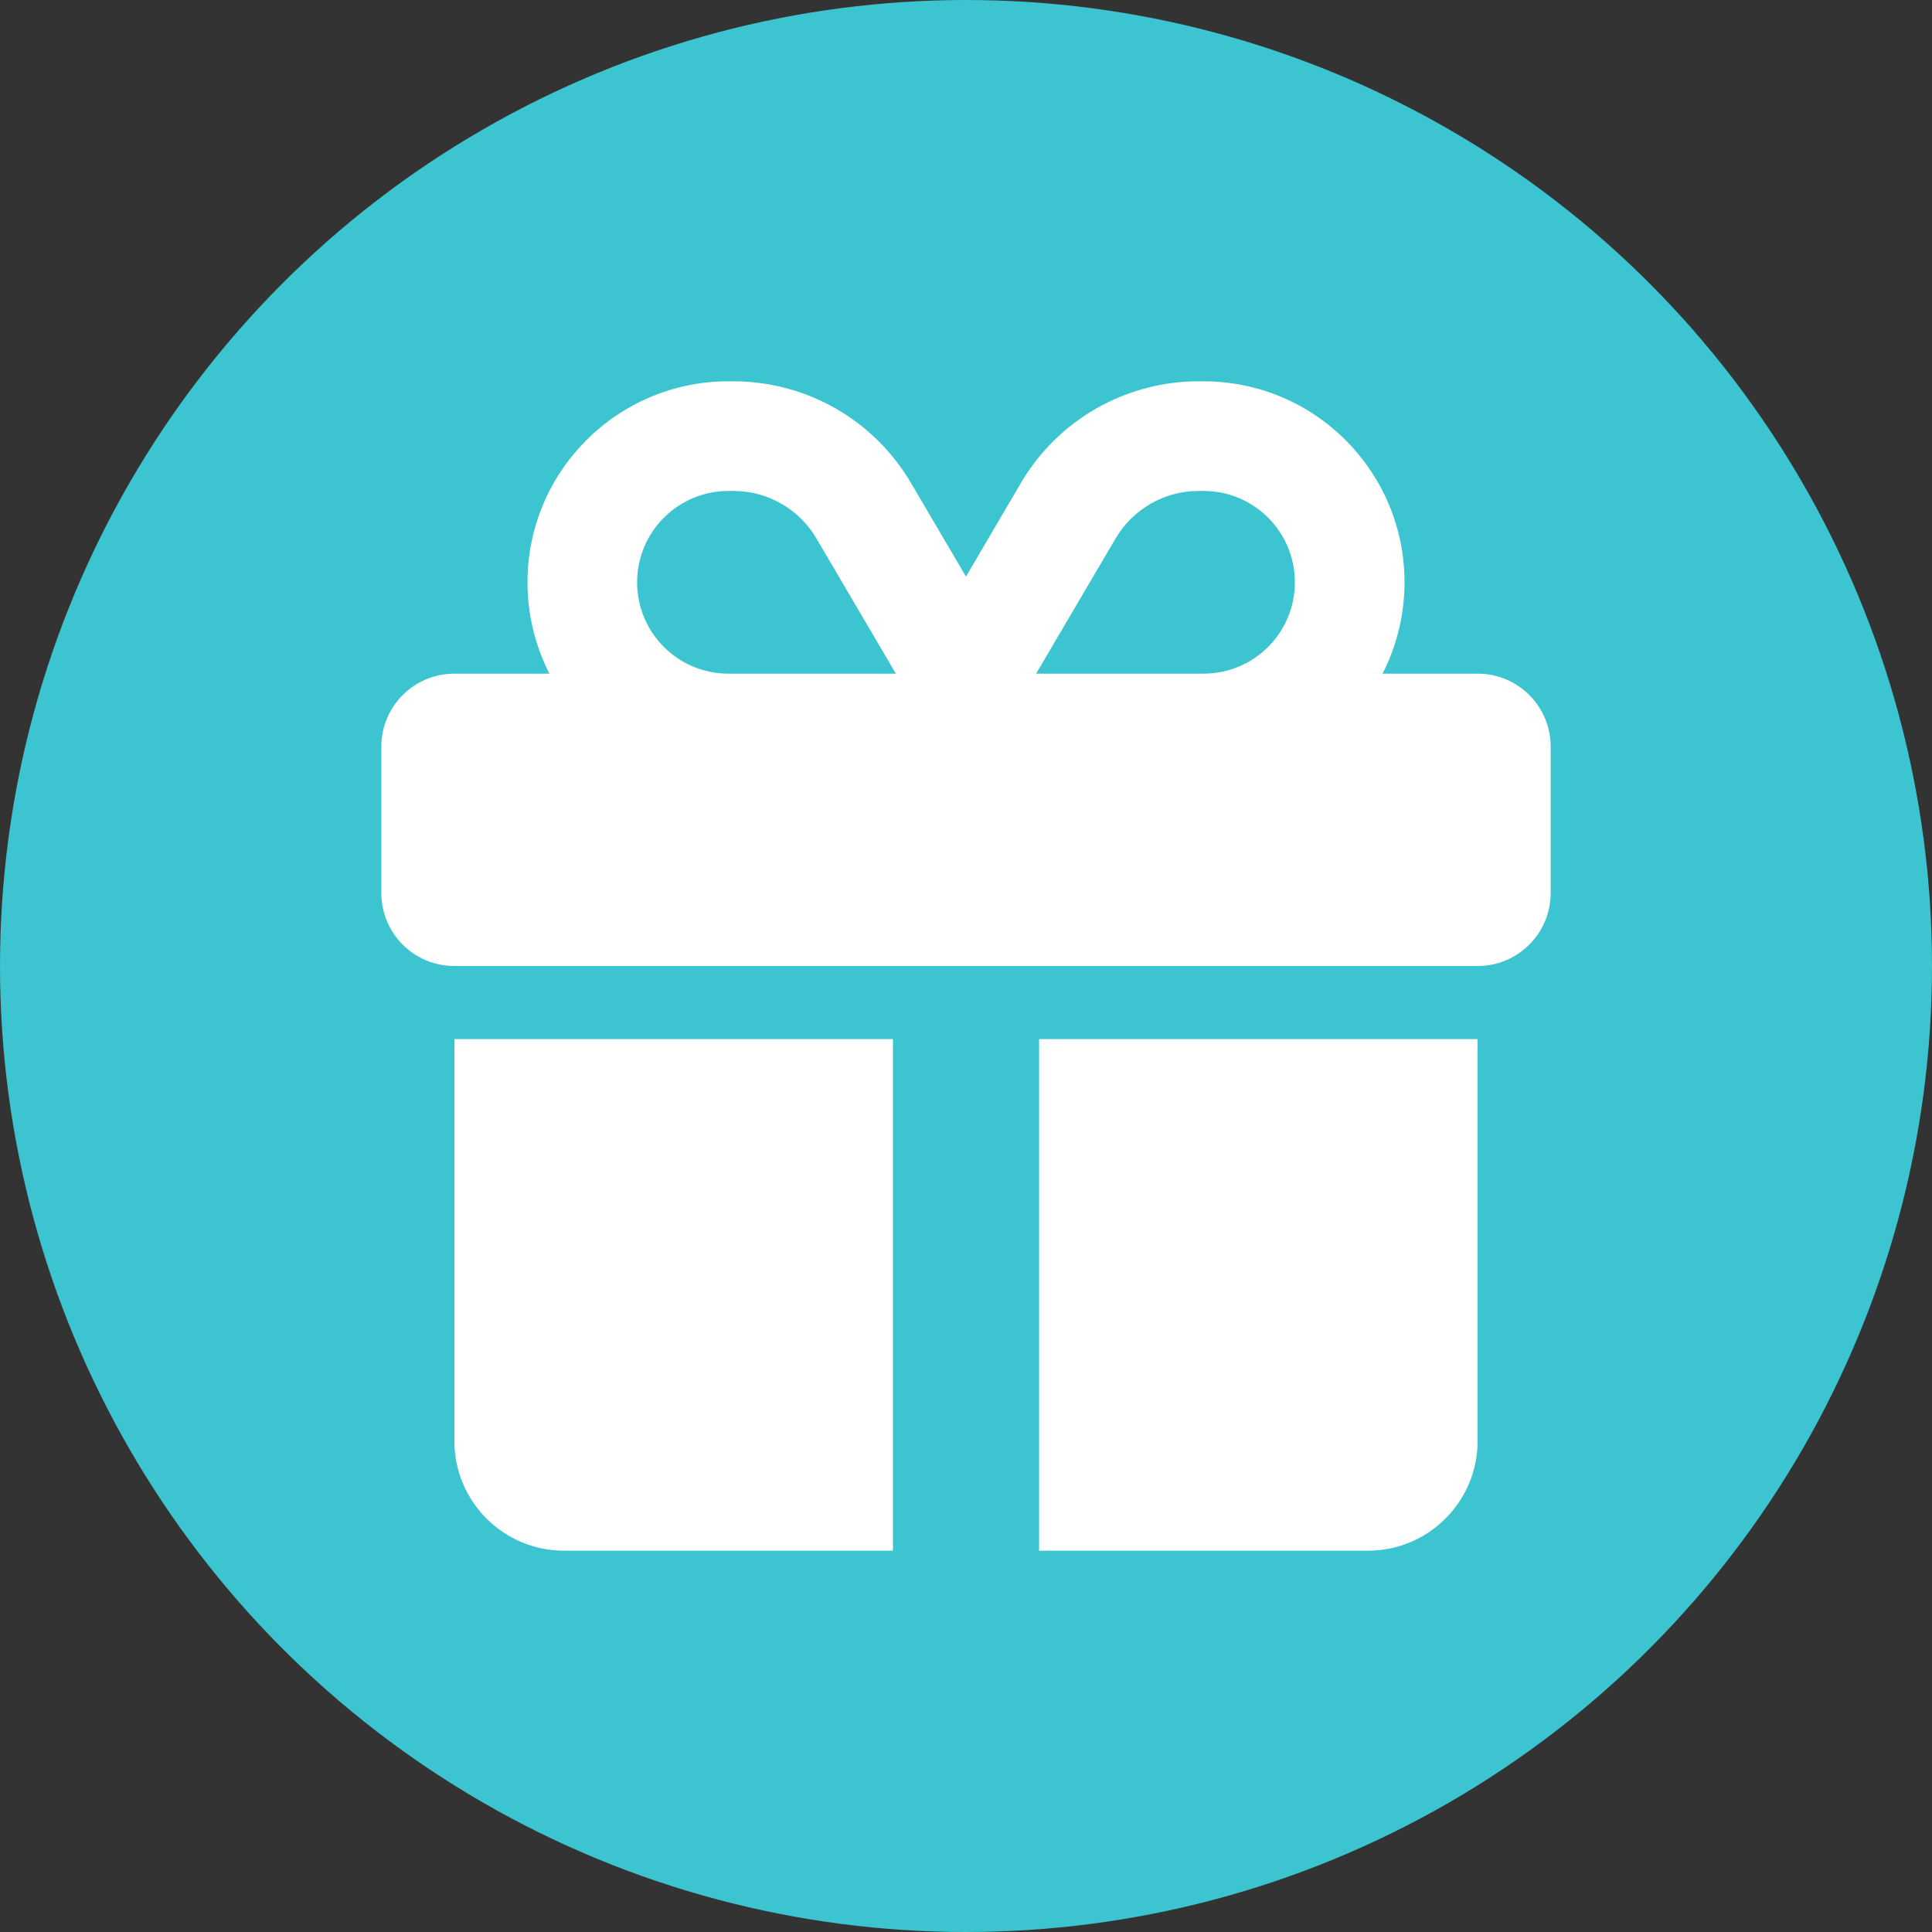
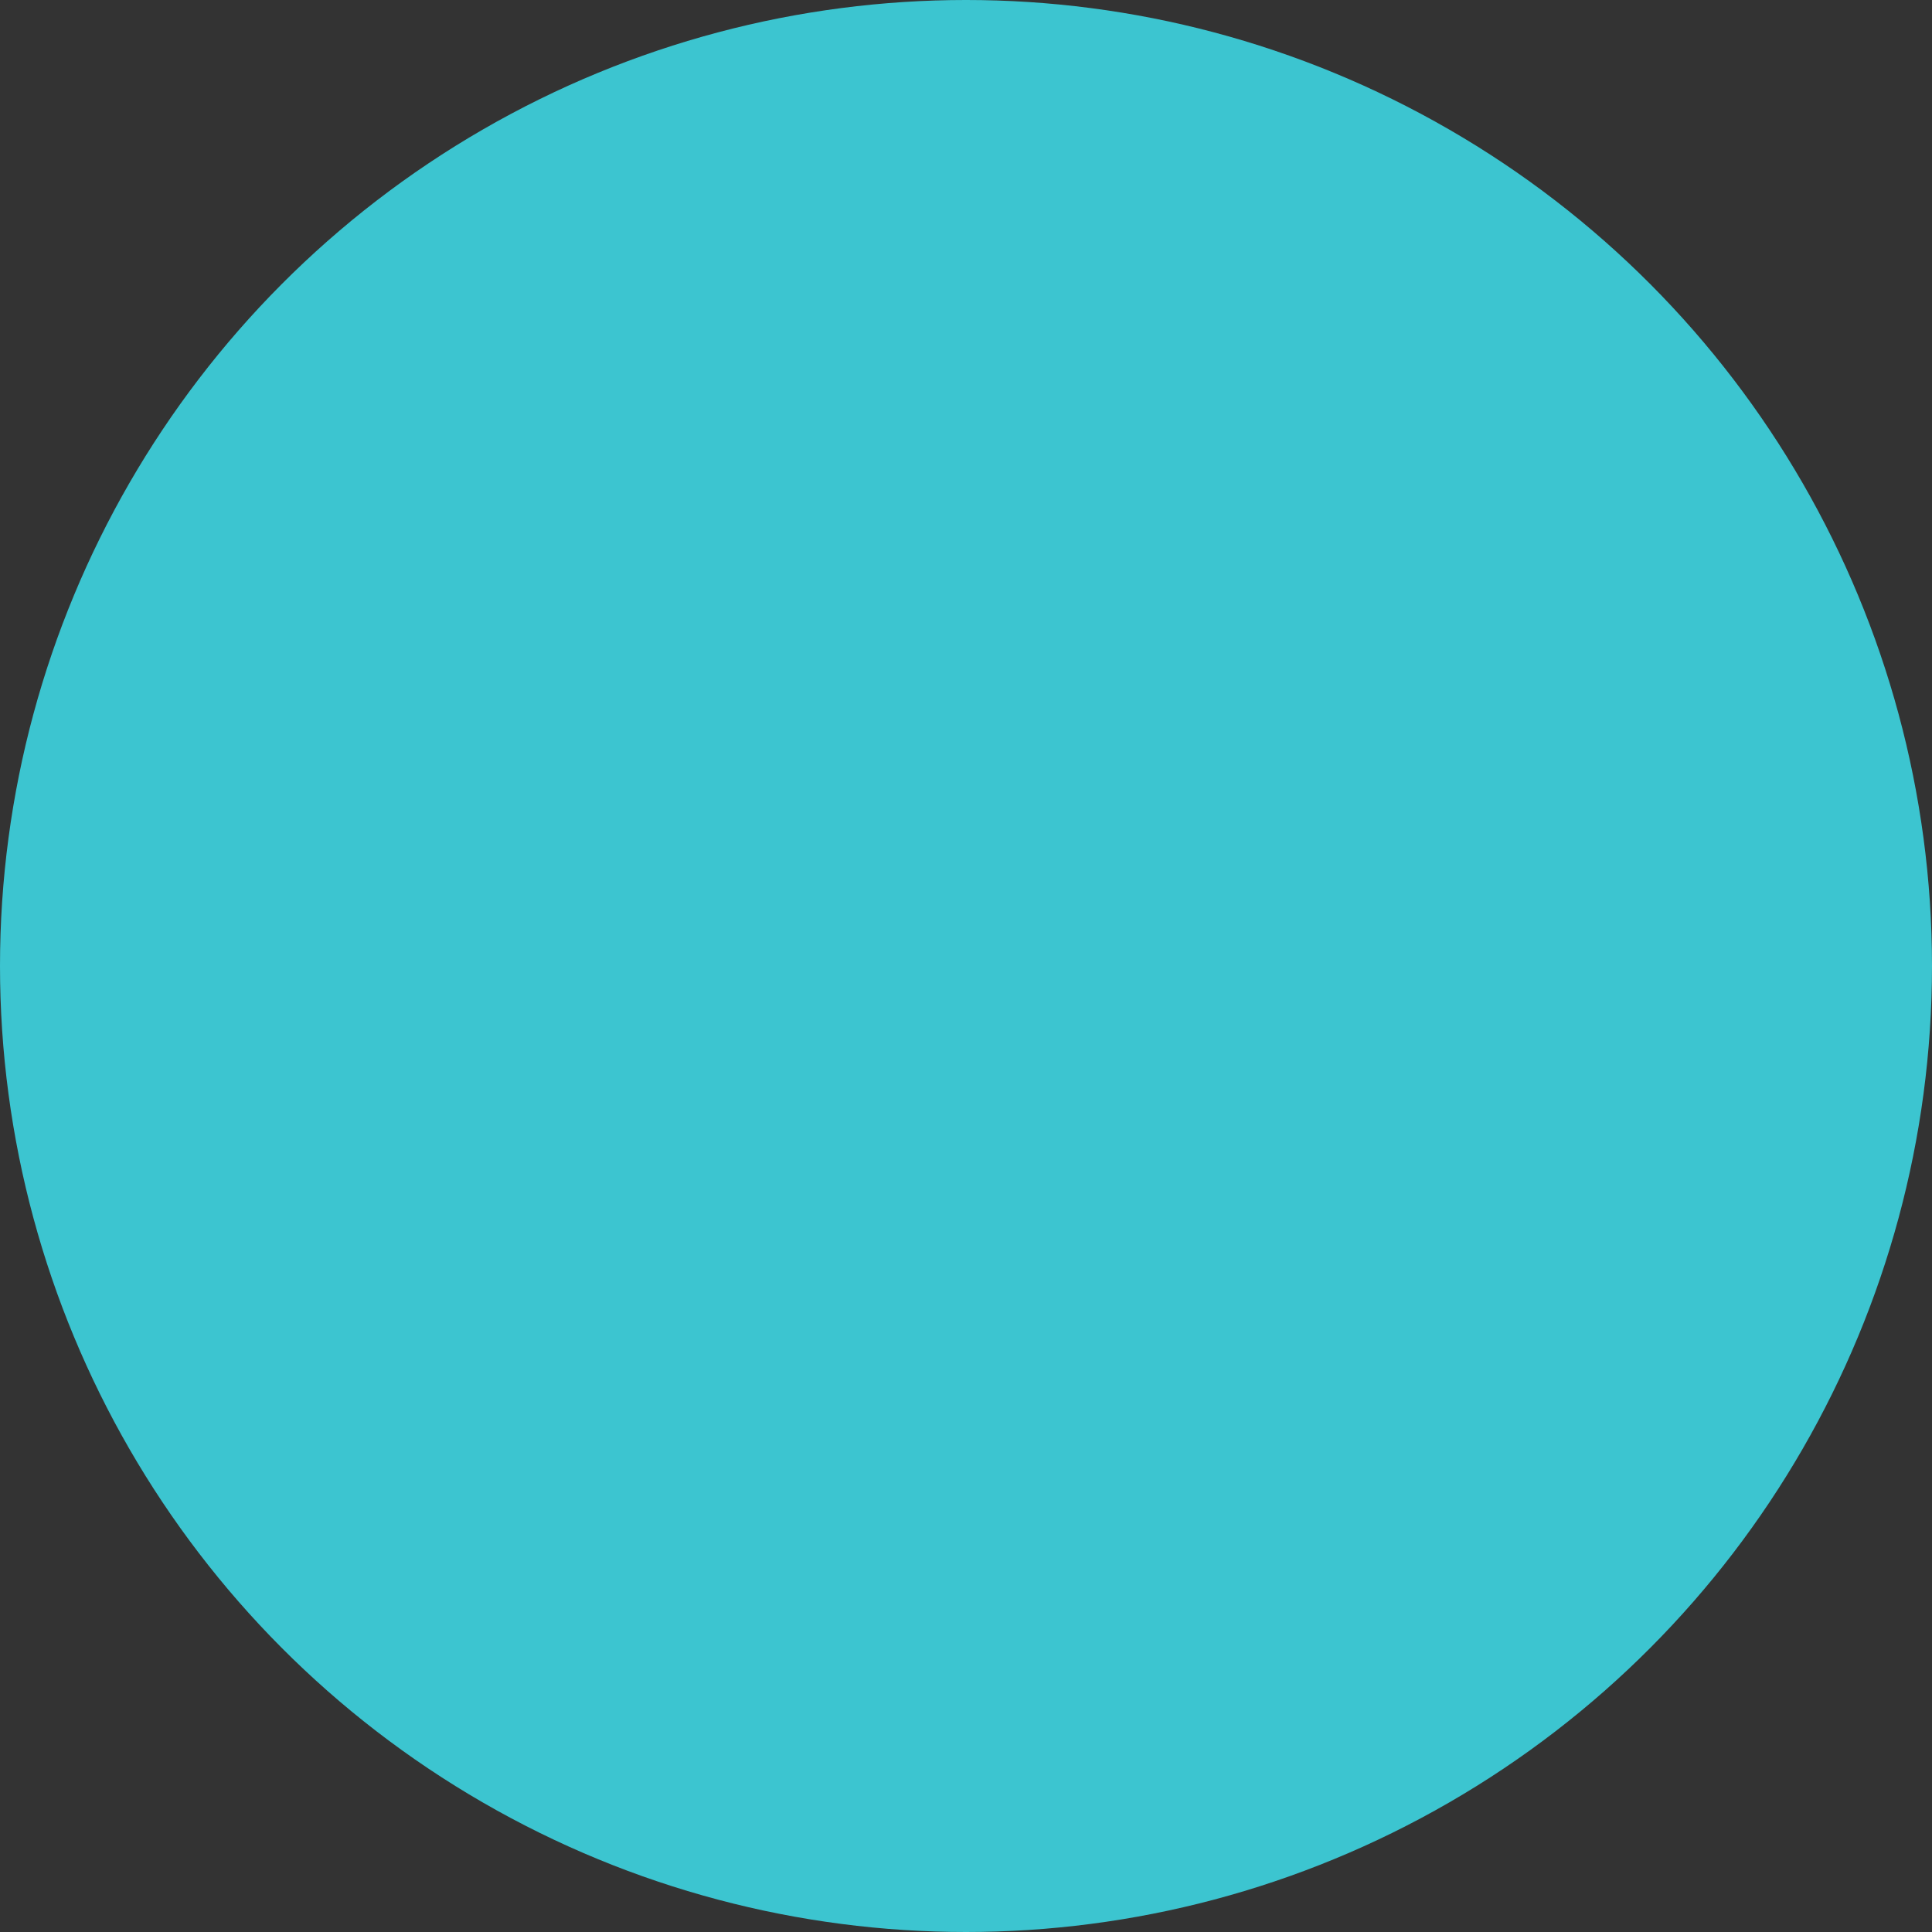
<svg xmlns="http://www.w3.org/2000/svg" width="228px" height="228px" viewBox="0 0 228 228" version="1.1">
  <rect x="0" y="0" width="228" height="228" fill="#333333" stroke="none" />
  <title>Group</title>
  <desc>Created with Sketch.</desc>
  <defs />
  <g id="Page-1" stroke="none" stroke-width="1" fill="none" fill-rule="evenodd">
    <g id="Desktop-HD-Copy" transform="translate(-720, -111)">
      <g id="Group" transform="translate(720, 111)">
        <circle id="Oval-1" fill="#3CC5D0" cx="114" cy="114" r="114" />
        <g id="gift" transform="translate(45, 45)" fill="#FFFFFF">
-           <path d="M51.346,18.544 L60.725,34.5 L40.969,34.5 C35.012,34.5 30.188,29.675 30.188,23.719 C30.188,17.762 35.012,12.938 40.969,12.938 L41.562,12.938 C45.578,12.938 49.324,15.067 51.346,18.544 L51.346,18.544 Z M17.25,23.719 C17.25,27.6 18.193,31.266 19.837,34.5 L8.625,34.5 C3.854,34.5 0,38.354 0,43.125 L0,60.375 C0,65.146 3.854,69 8.625,69 L129.375,69 C134.146,69 138,65.146 138,60.375 L138,43.125 C138,38.354 134.146,34.5 129.375,34.5 L118.162,34.5 C119.807,31.266 120.75,27.6 120.75,23.719 C120.75,10.62 110.13,0 97.031,0 L96.438,0 C87.84,0 79.862,4.555 75.496,11.967 L69,23.045 L62.504,11.994 C58.138,4.555 50.16,0 41.562,0 L40.969,0 C27.87,0 17.25,10.62 17.25,23.719 L17.25,23.719 Z M107.812,23.719 C107.812,29.675 102.988,34.5 97.031,34.5 L77.275,34.5 L86.654,18.544 C88.703,15.067 92.422,12.938 96.438,12.938 L97.031,12.938 C102.988,12.938 107.812,17.762 107.812,23.719 L107.812,23.719 Z M8.625,77.625 L8.625,125.062 C8.625,132.205 14.42,138 21.562,138 L60.375,138 L60.375,77.625 L8.625,77.625 L8.625,77.625 Z M77.625,138 L116.438,138 C123.58,138 129.375,132.205 129.375,125.062 L129.375,77.625 L77.625,77.625 L77.625,138 L77.625,138 Z" id="Shape" />
-         </g>
+           </g>
      </g>
    </g>
  </g>
</svg>